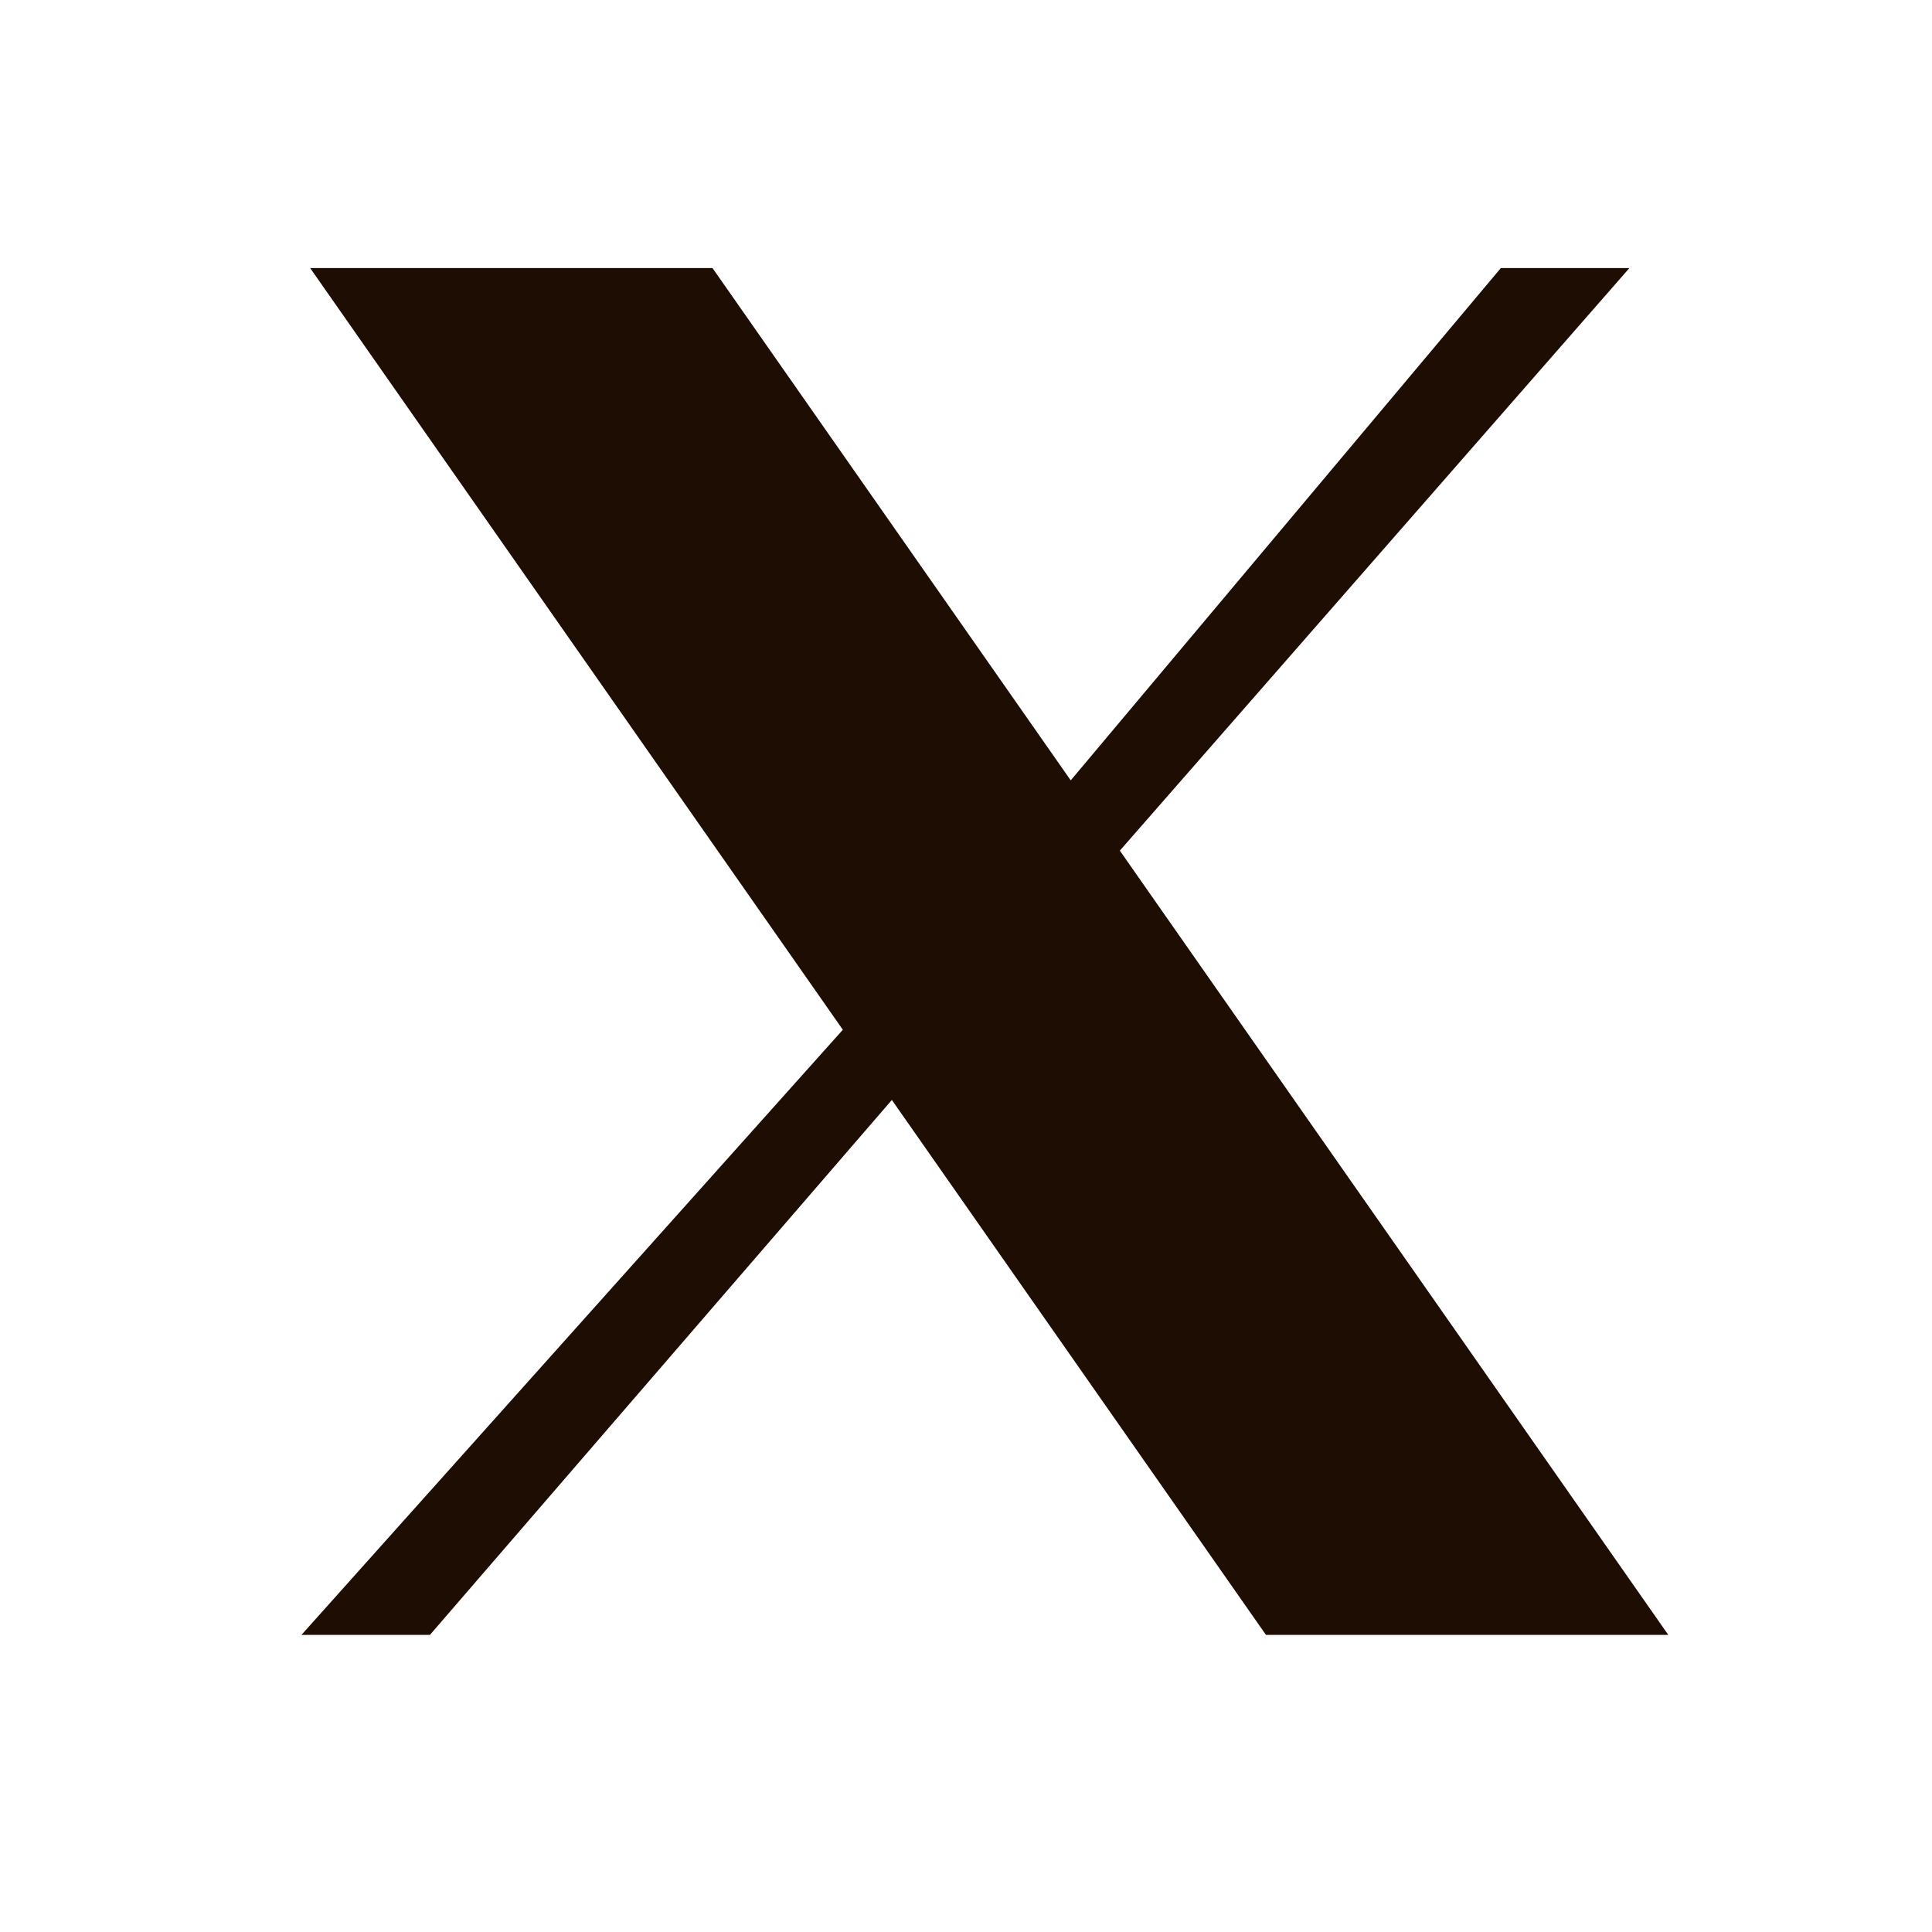
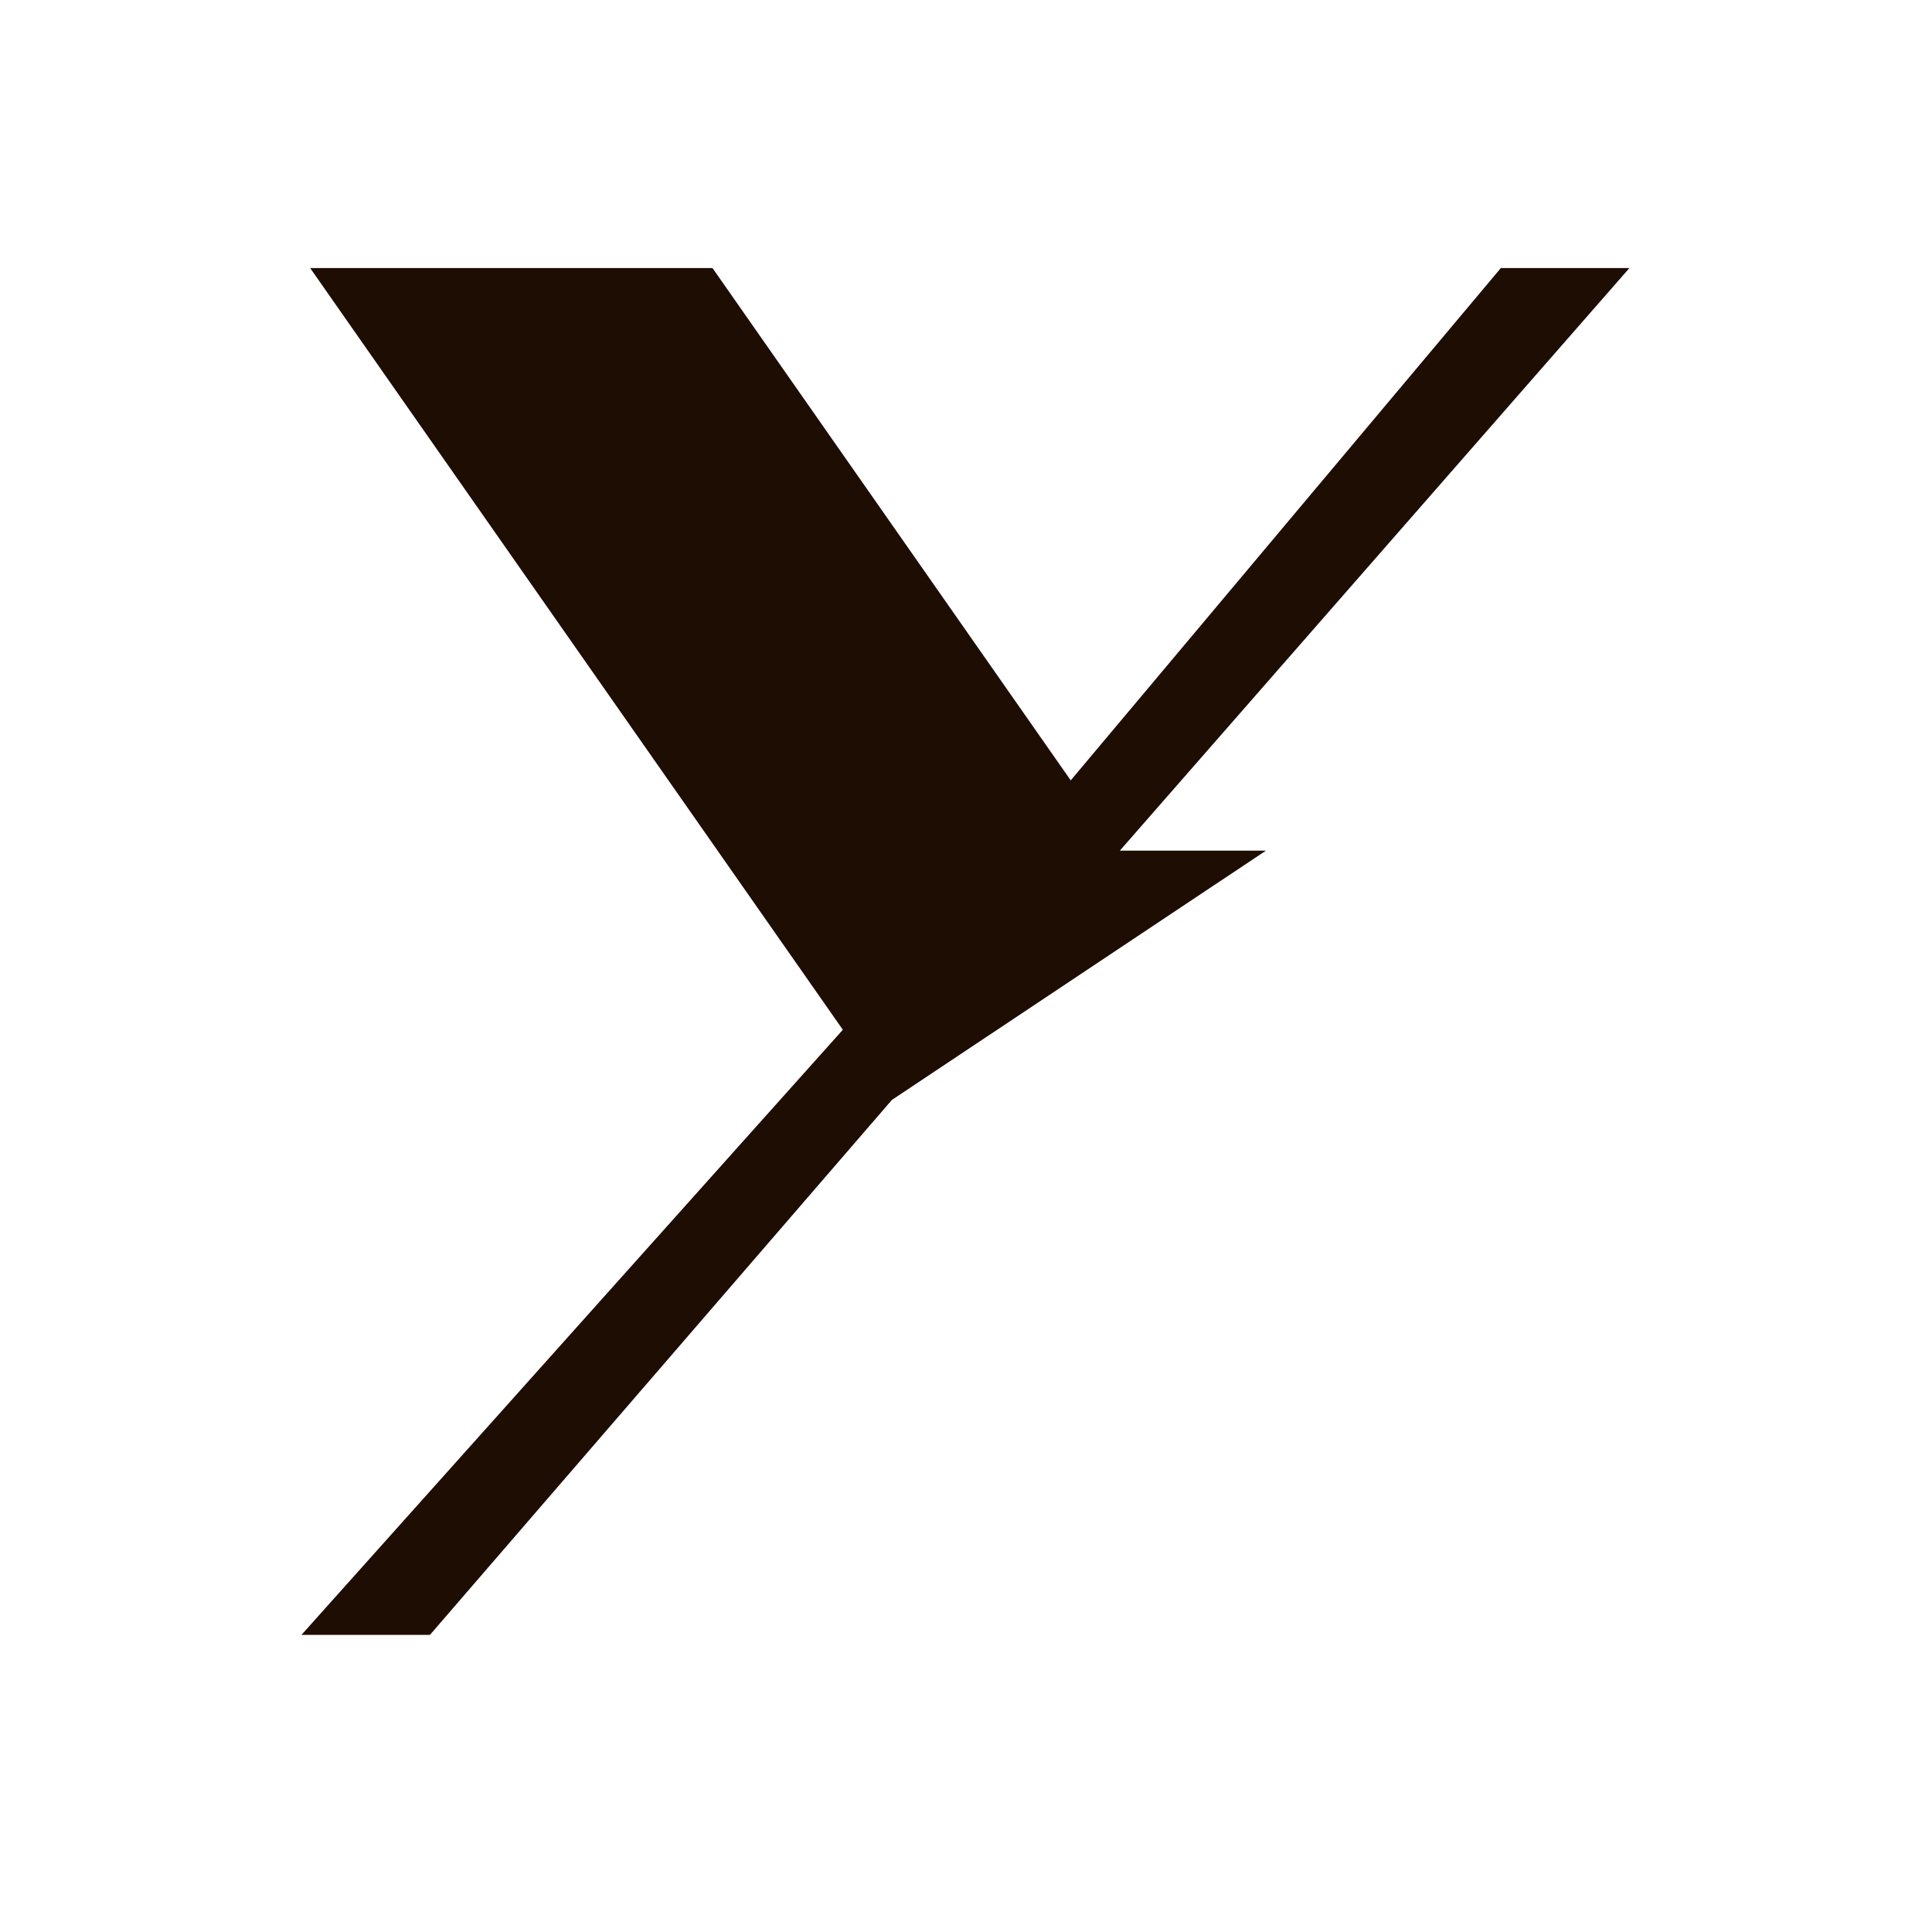
<svg xmlns="http://www.w3.org/2000/svg" width="24" height="24" viewBox="0 0 24 24" fill="none">
-   <path d="M3.853 3.33H8.851L13.301 9.694L18.644 3.33H20.241L13.911 10.567L20.724 20.309H15.726L11.079 13.664L5.341 20.309H3.745L10.47 12.792L3.853 3.33Z" fill="#1E0D03" />
+   <path d="M3.853 3.33H8.851L13.301 9.694L18.644 3.33H20.241L13.911 10.567H15.726L11.079 13.664L5.341 20.309H3.745L10.47 12.792L3.853 3.33Z" fill="#1E0D03" />
</svg>